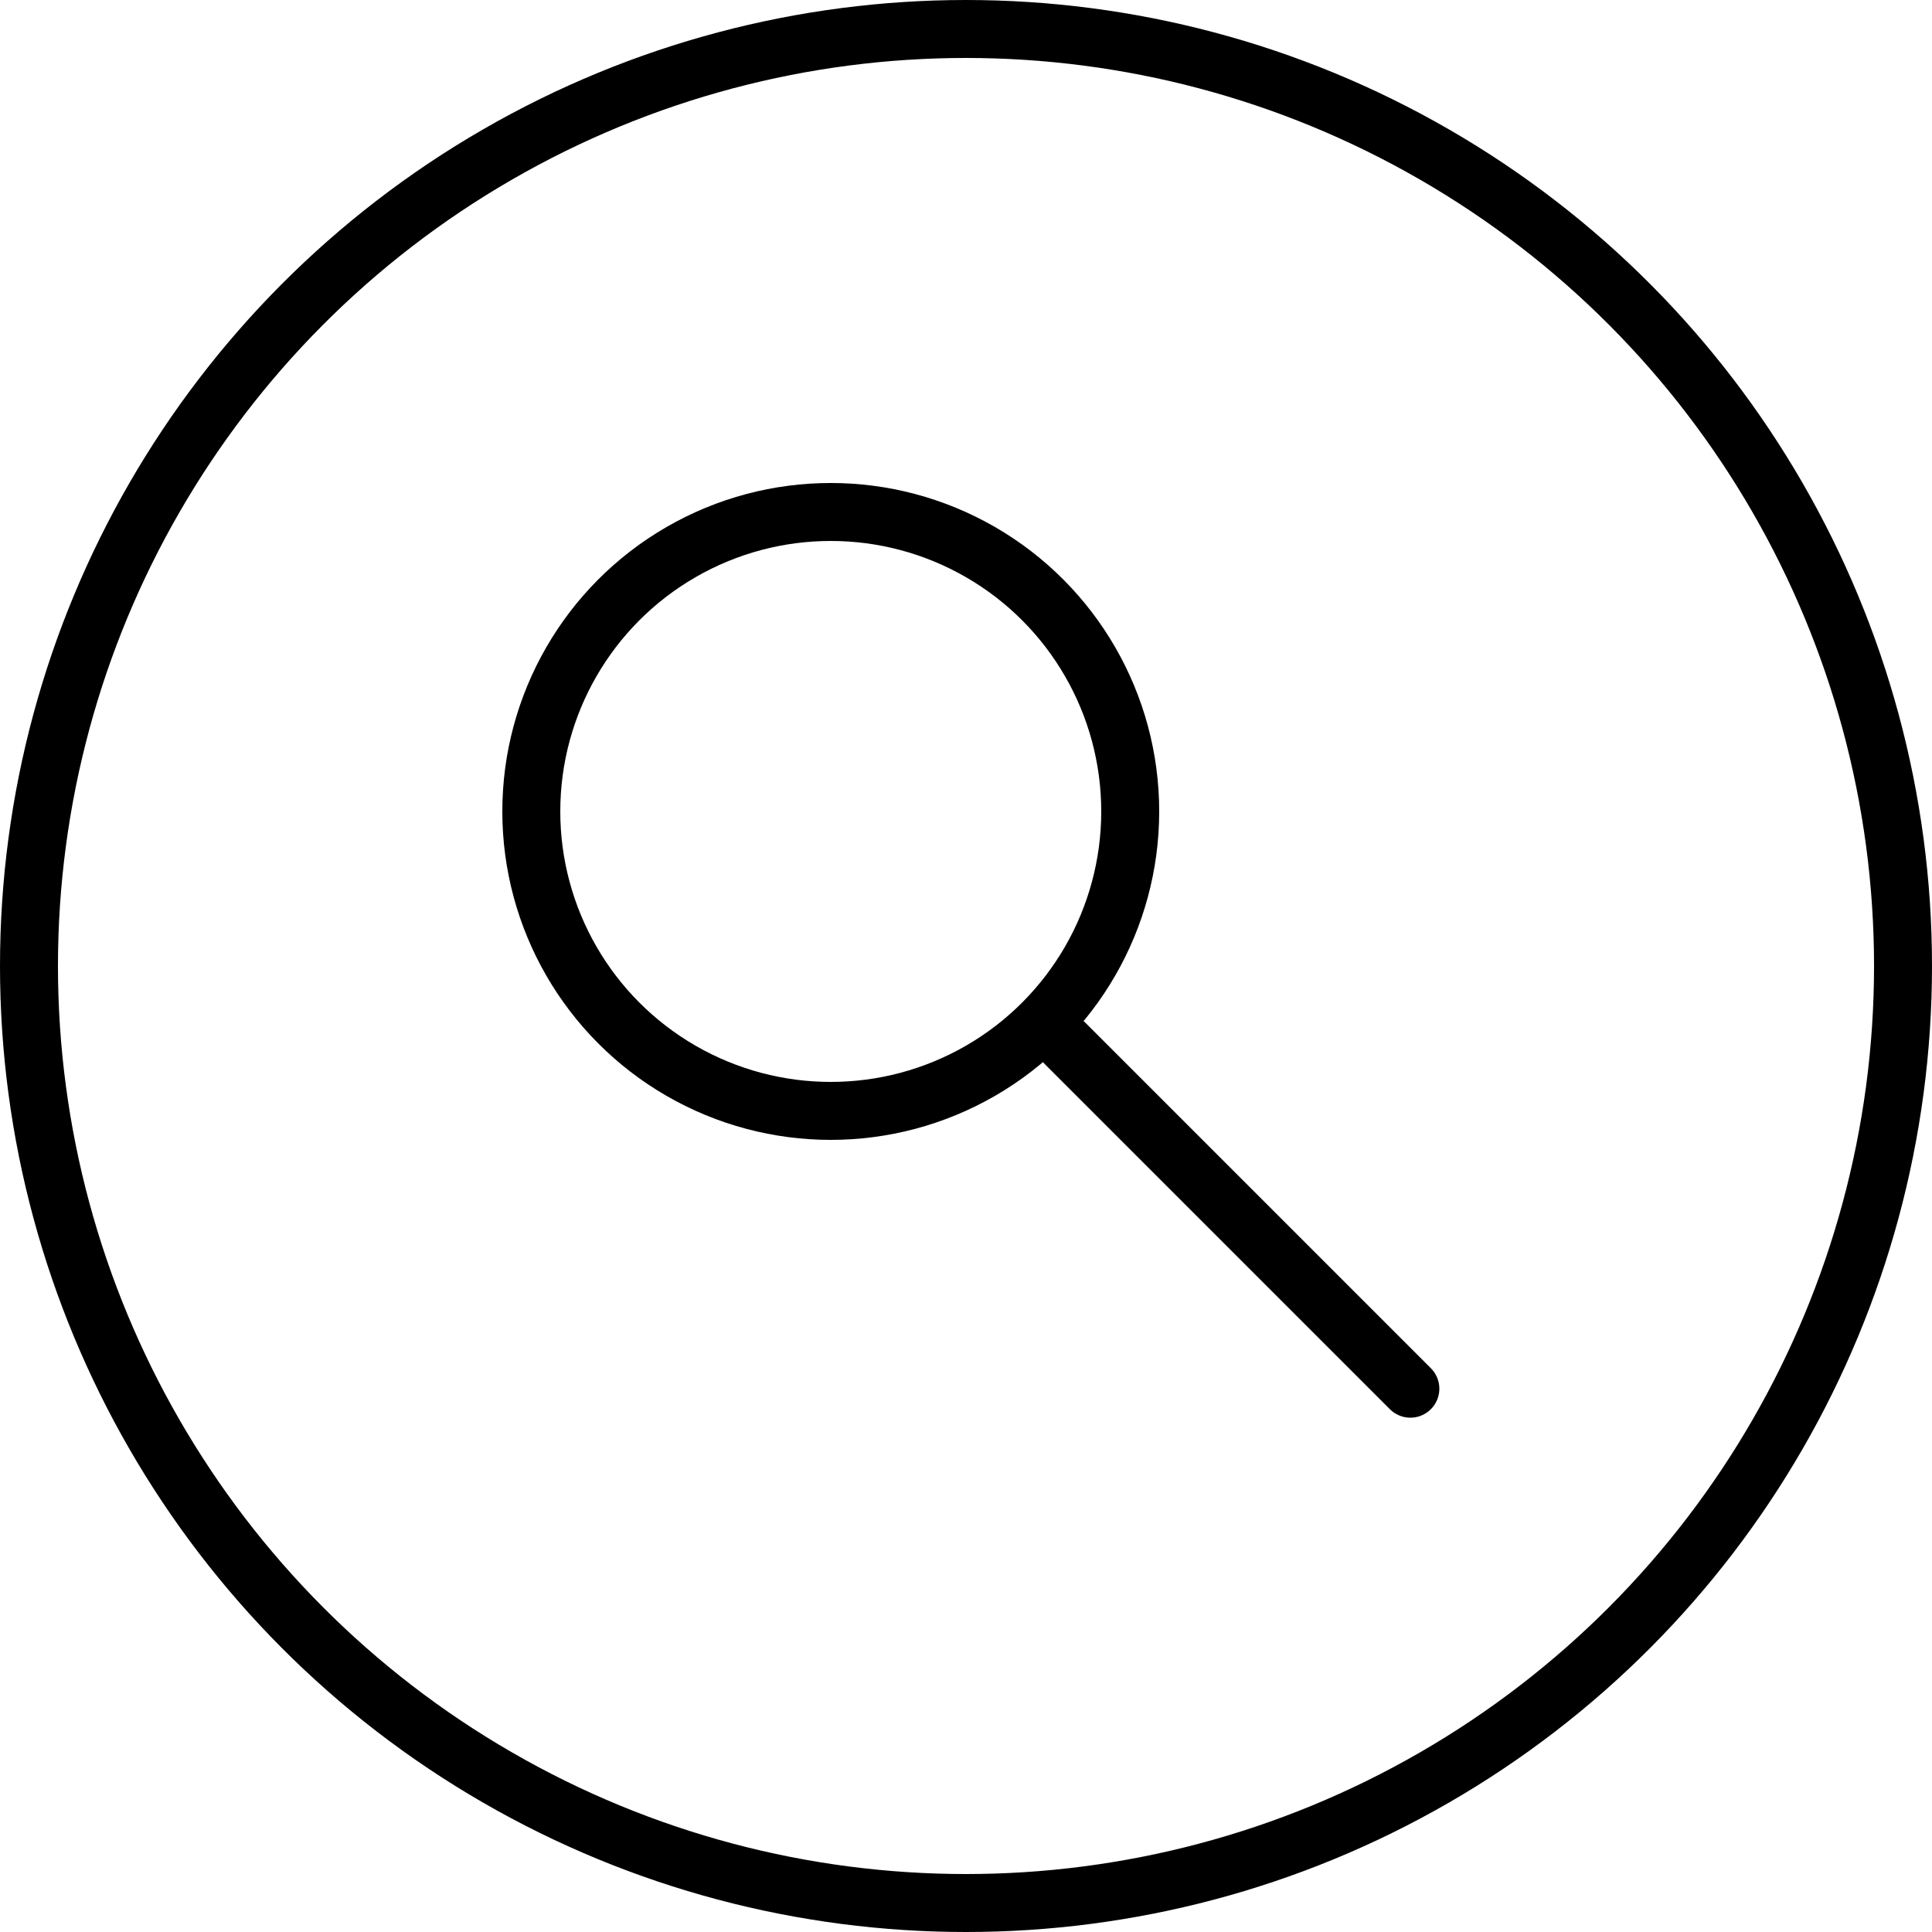
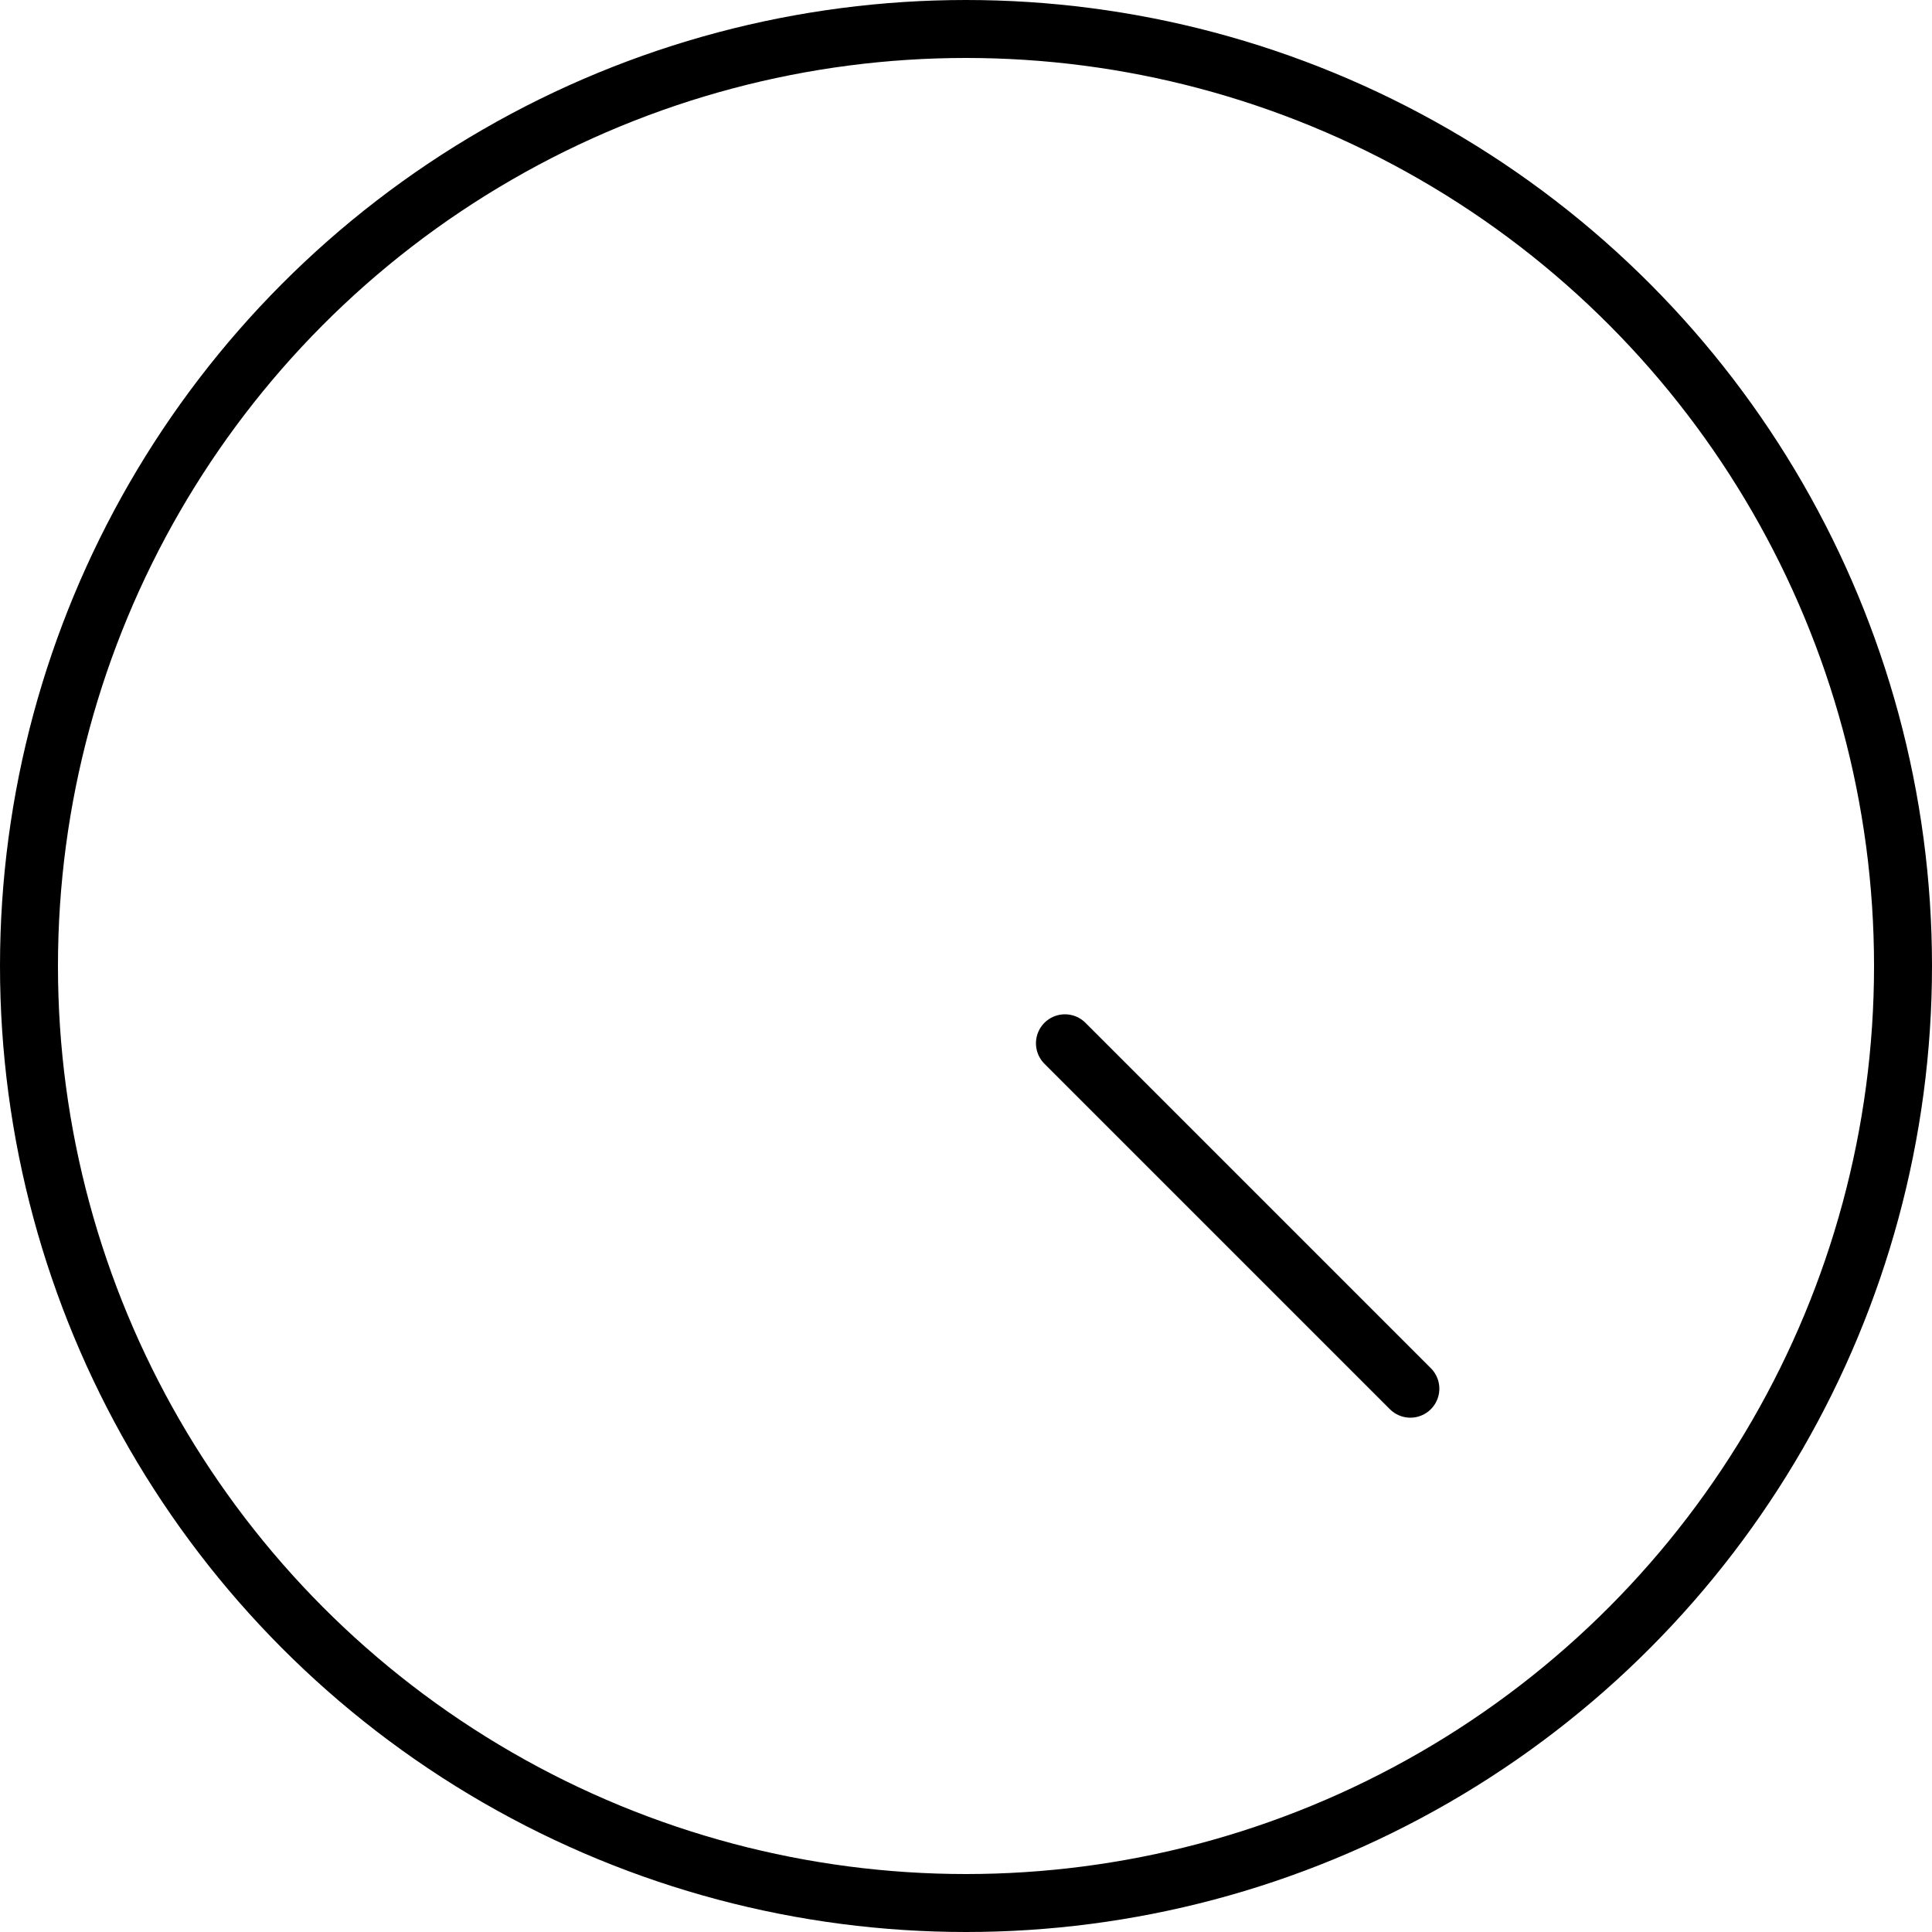
<svg xmlns="http://www.w3.org/2000/svg" width="100" height="100" viewBox="0 0 100 100" fill="none">
  <circle cx="50" cy="50" r="48.5" stroke="black" stroke-width="3" />
-   <circle cx="43" cy="42" r="15.5" stroke="black" stroke-width="3" />
  <line x1="55.121" y1="54" x2="73" y2="71.879" stroke="black" stroke-width="3" stroke-linecap="round" />
</svg>